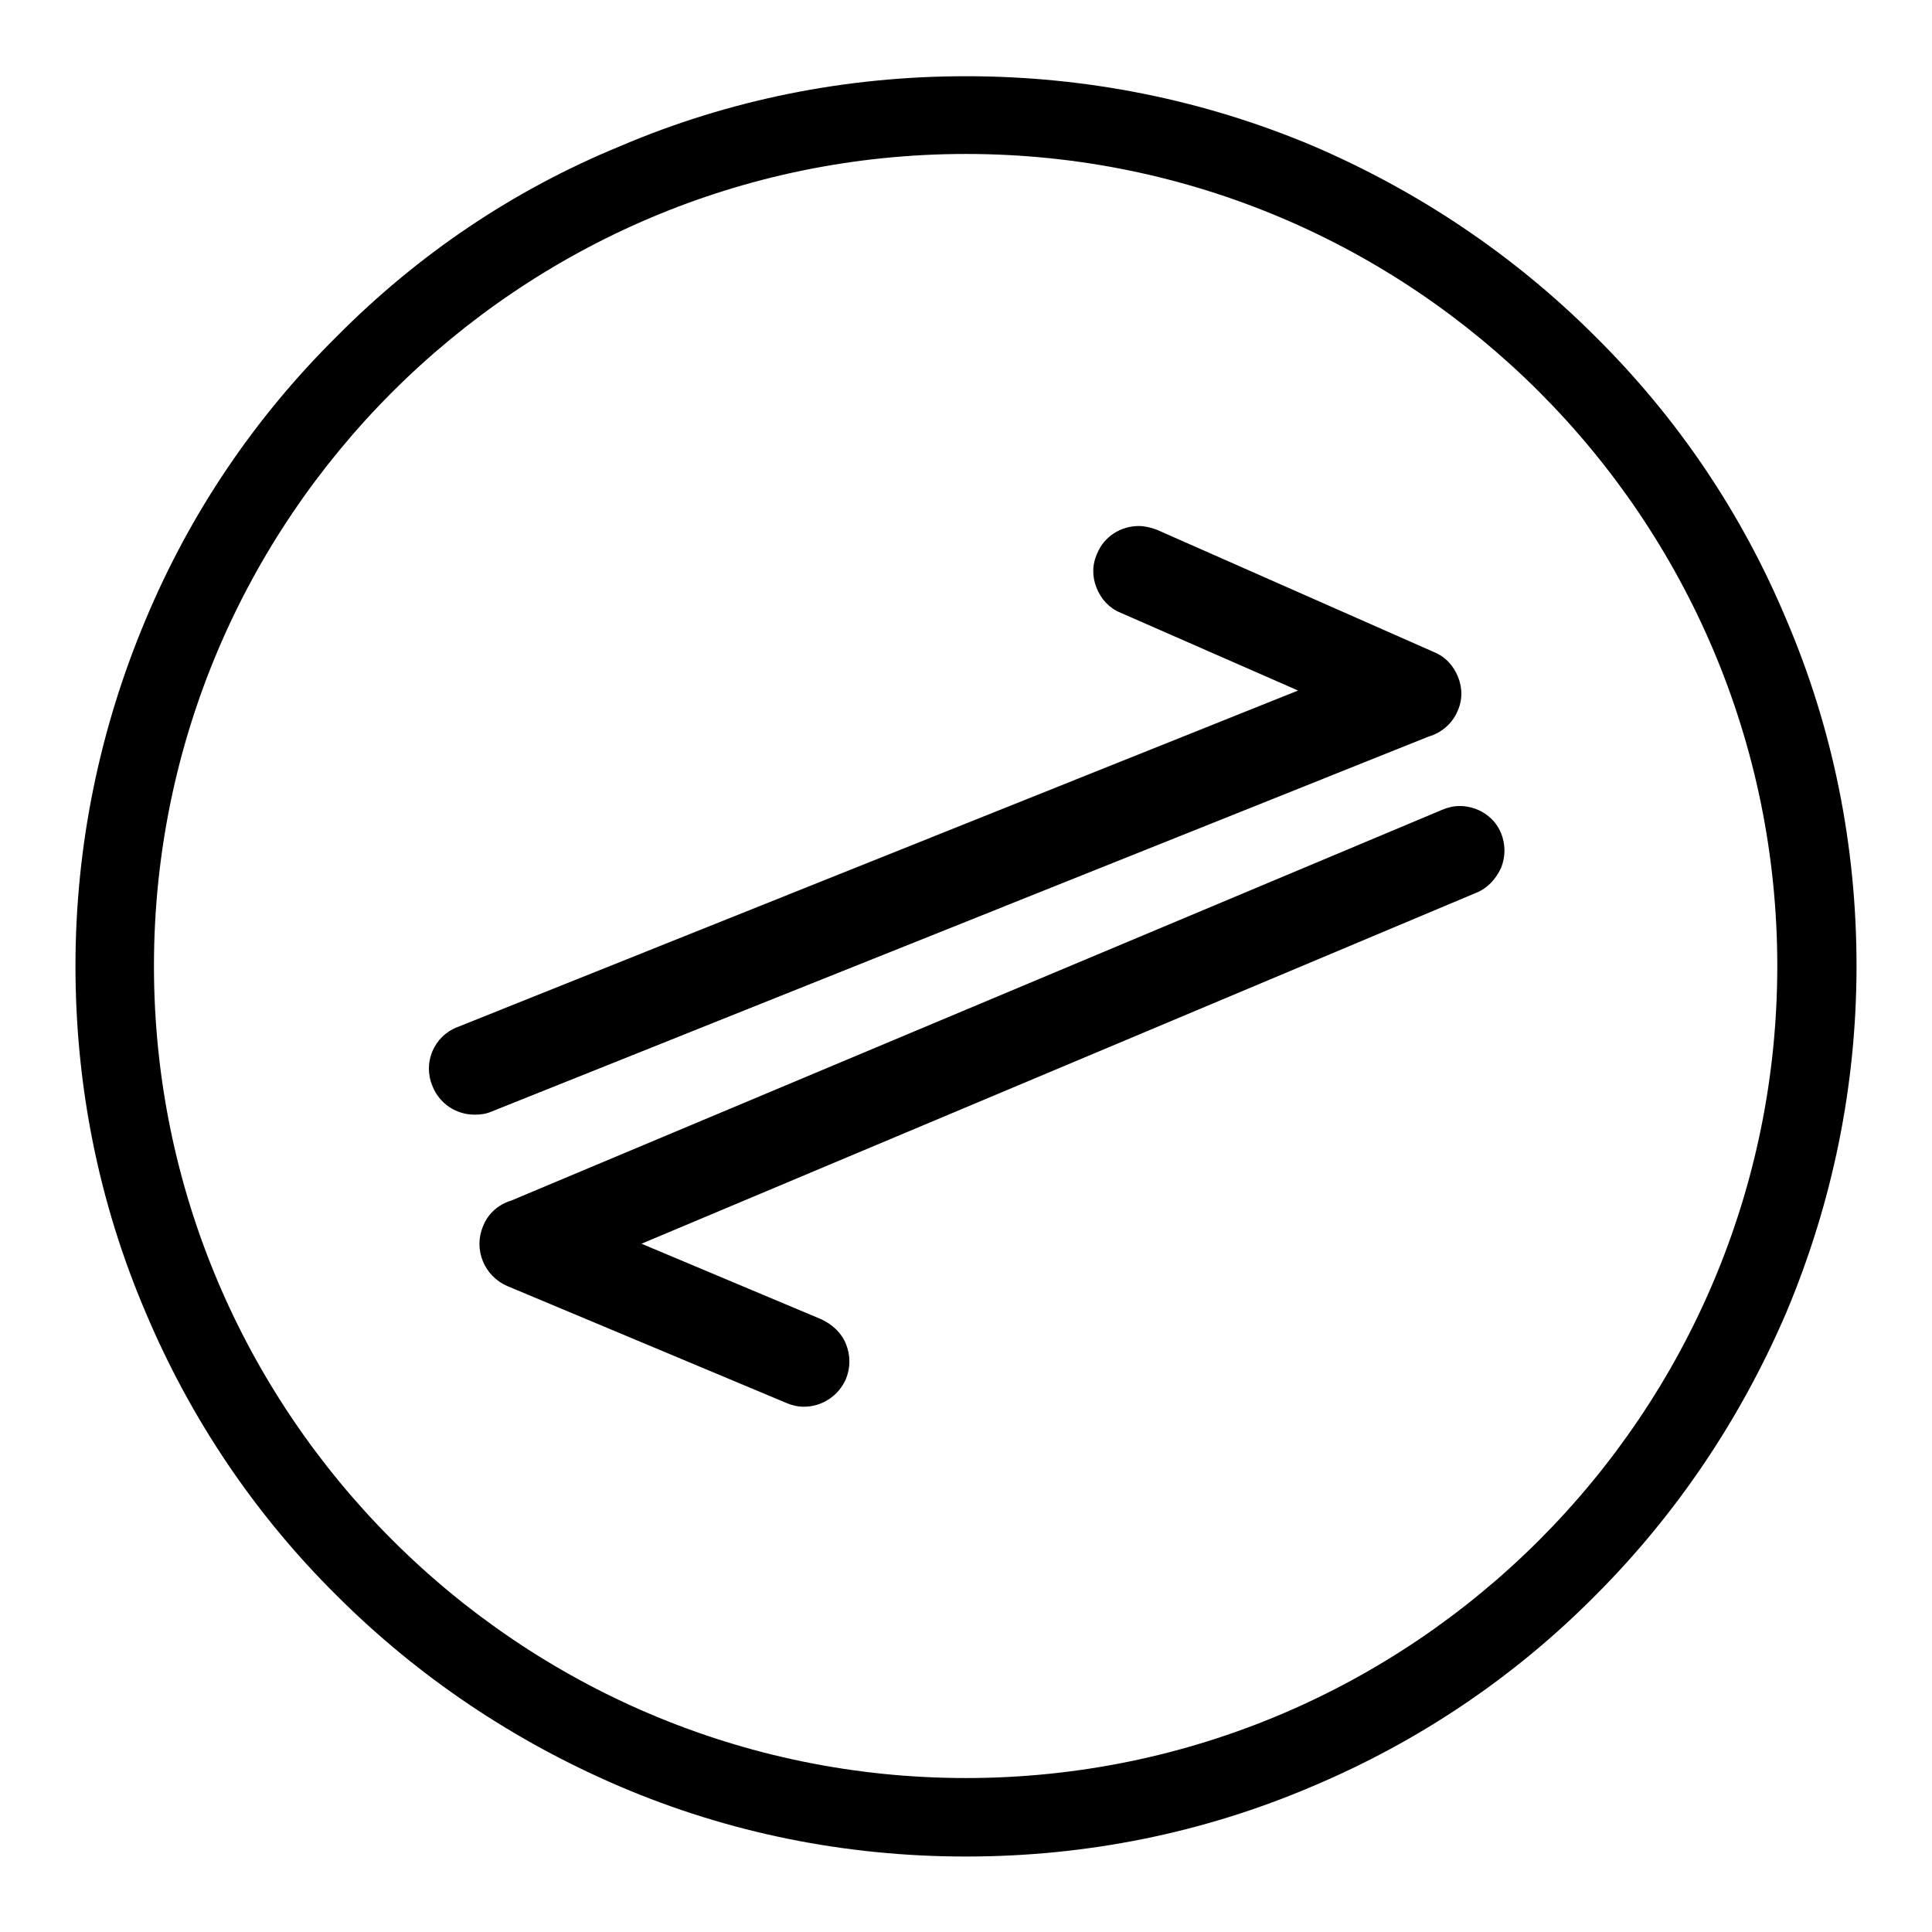
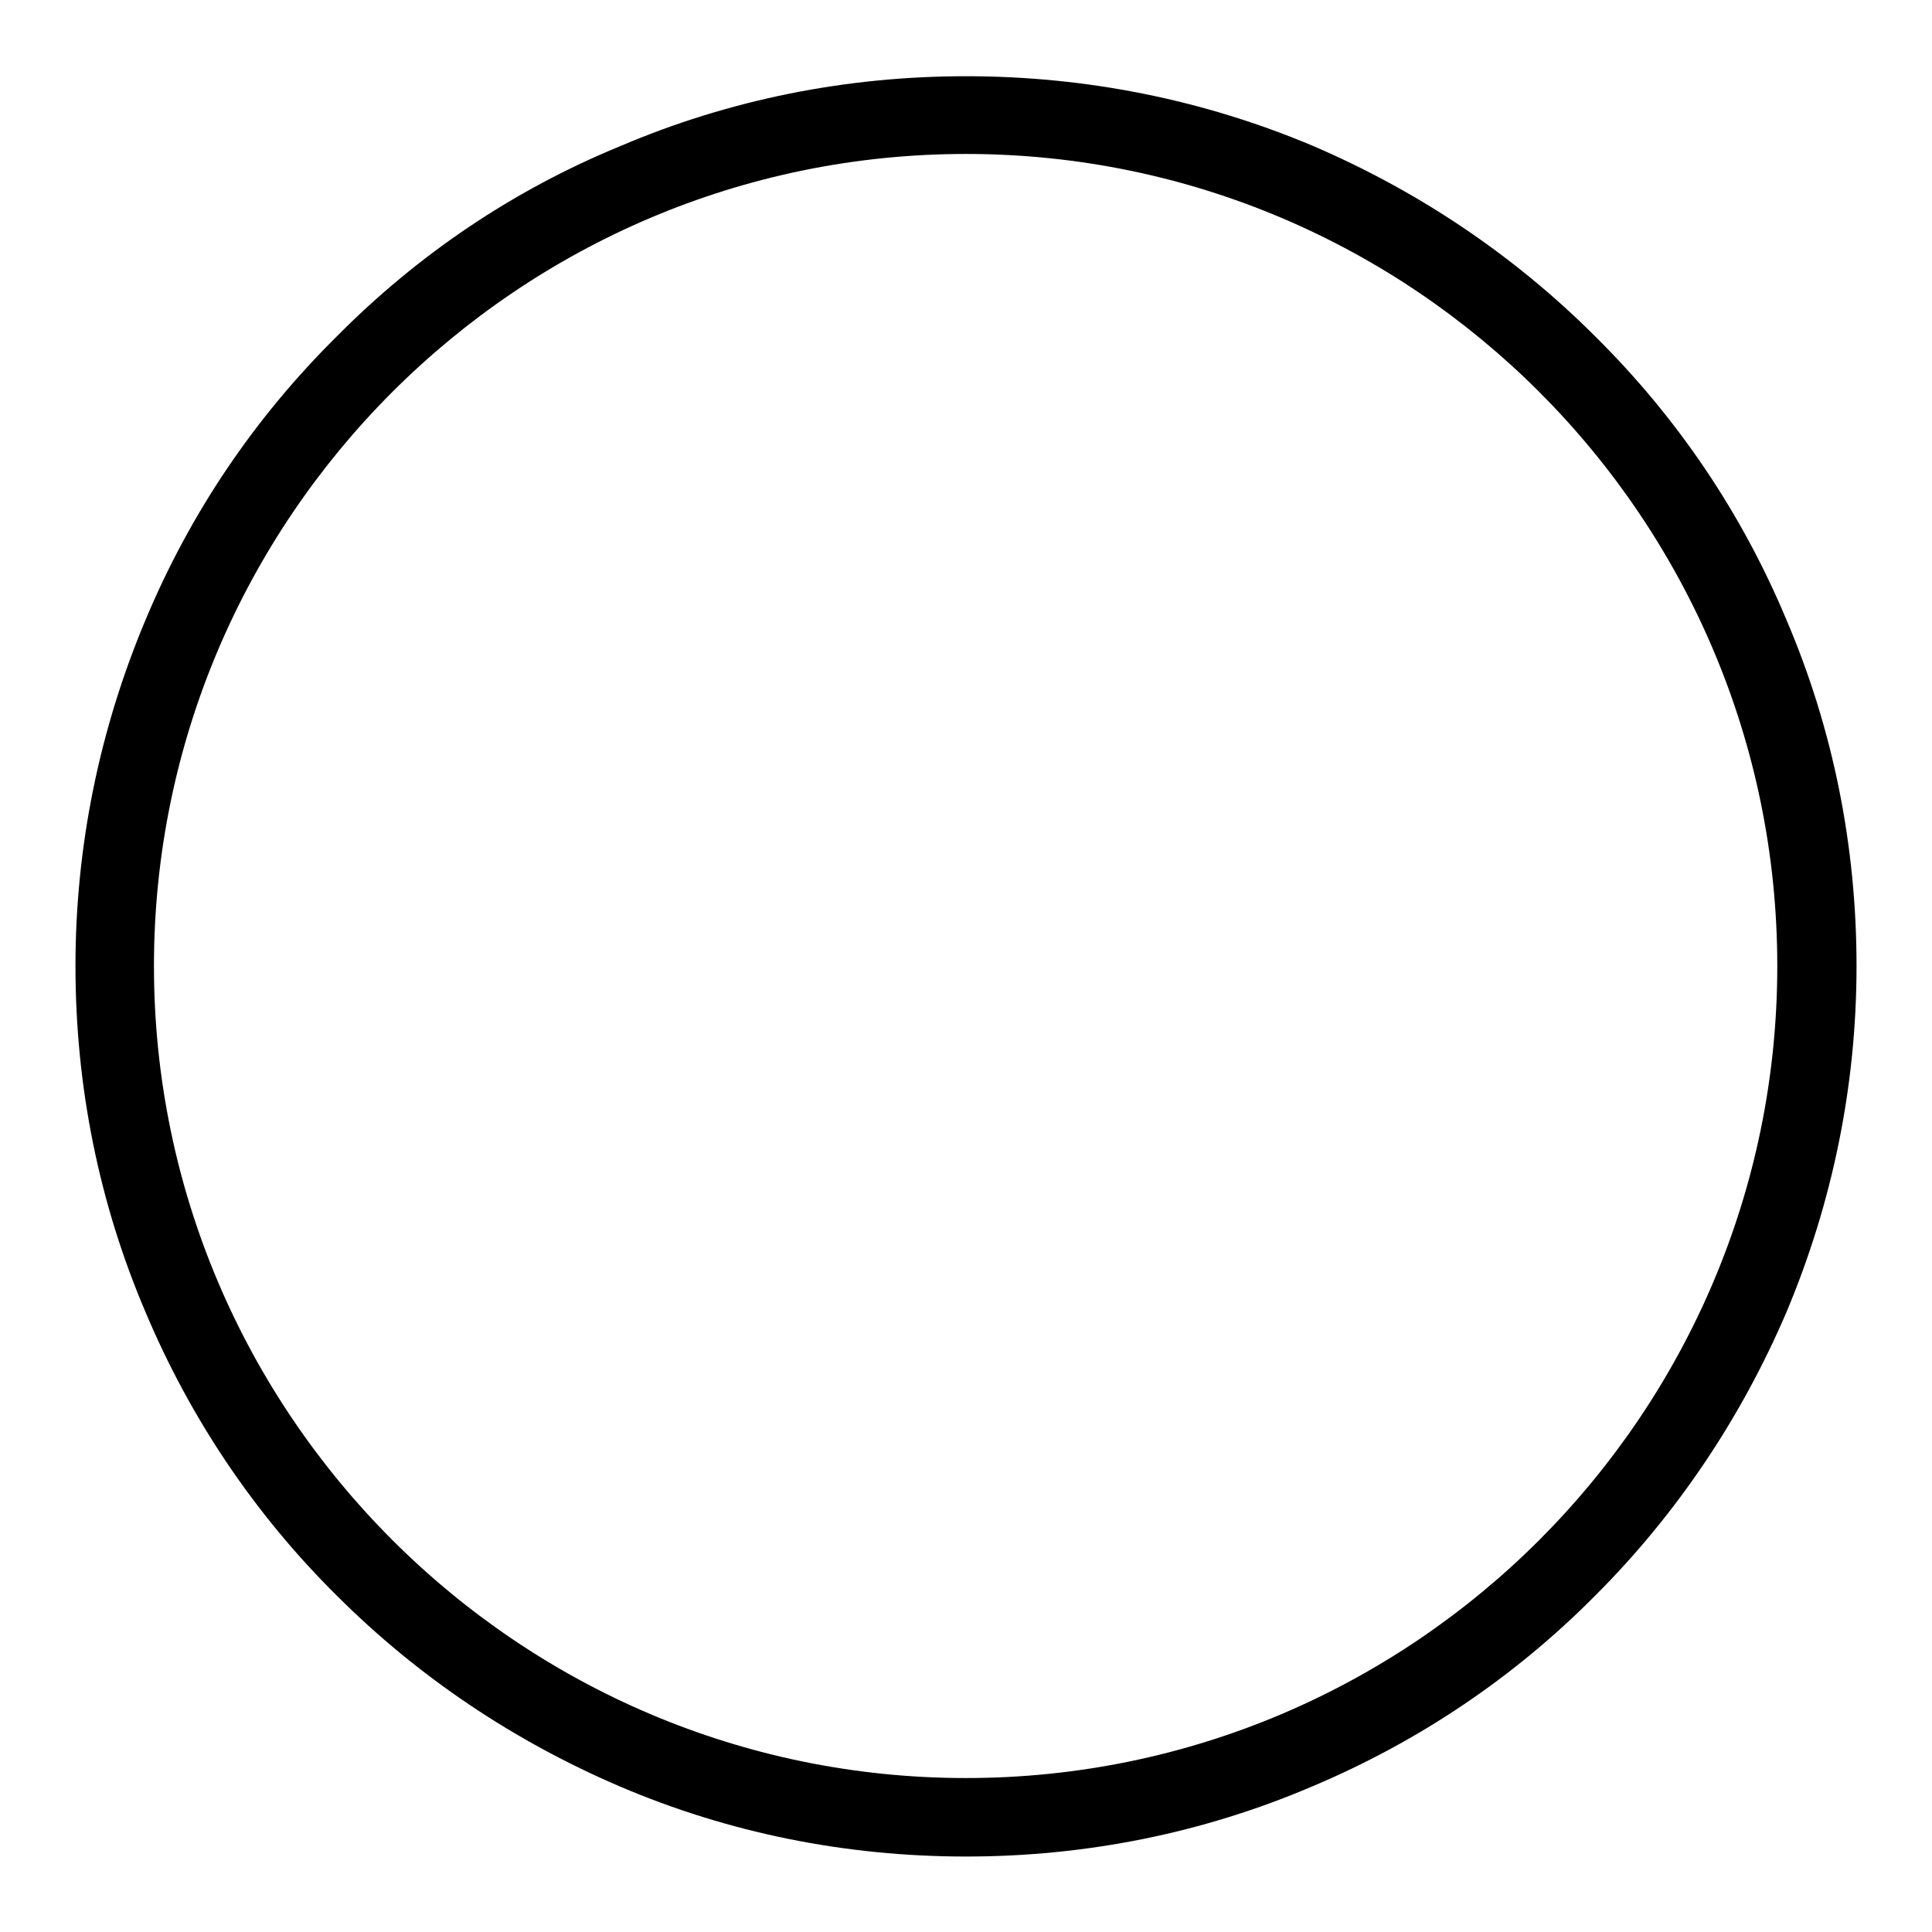
<svg xmlns="http://www.w3.org/2000/svg" version="1.1" x="0px" y="0px" viewBox="0 0 256 256" enable-background="new 0 0 256 256" xml:space="preserve">
  <g>
    <g>
-       <path fill="#000000" d="M189.3,97.6c1.7-0.5,3.1-1.7,3.8-3.3c0.7-1.5,0.7-3.1,0.1-4.6c-0.6-1.5-1.7-2.7-3.2-3.3l-36.7-16.2c-0.8-0.3-1.6-0.5-2.4-0.5c-2.4,0-4.6,1.4-5.5,3.6c-0.7,1.5-0.7,3.1-0.1,4.6c0.6,1.5,1.7,2.7,3.2,3.3L172,91.5L60.6,136.1c-3.1,1.2-4.6,4.7-3.3,7.8c0.9,2.3,3.1,3.8,5.6,3.8l0,0c0.8,0,1.5-0.1,2.2-0.4L189.3,97.6z" />
-       <path fill="#000000" d="M193.4,106.8c-0.8,0-1.6,0.2-2.3,0.5L67.7,159.1c-1.7,0.5-3.1,1.8-3.7,3.4c-1.3,3.1,0.2,6.6,3.2,7.9l37,15.5c0.7,0.3,1.5,0.5,2.3,0.5l0,0c2.4,0,4.6-1.4,5.6-3.7c0.6-1.5,0.6-3.1,0-4.6c-0.6-1.5-1.8-2.6-3.3-3.3l-23.8-10l110.6-46.5c1.5-0.6,2.6-1.8,3.3-3.3c0.6-1.5,0.6-3.1,0-4.6C198,108.2,195.8,106.8,193.4,106.8z" />
      <path fill="#000000" d="M236.7,82.1c-5.9-14.1-14.4-26.7-25.3-37.5c-10.8-10.8-23.5-19.3-37.5-25.3c-14.5-6.1-30-9.2-45.9-9.2s-31.4,3.1-45.9,9.3C68,25.2,55.4,33.7,44.6,44.6C33.7,55.4,25.2,68,19.3,82.1c-6.1,14.5-9.3,30-9.3,45.9c0,15.9,3.1,31.4,9.3,45.9c5.9,14,14.4,26.7,25.3,37.5c10.8,10.8,23.5,19.3,37.5,25.3c14.5,6.2,30,9.3,45.9,9.3s31.4-3.1,45.9-9.3c14-5.9,26.7-14.4,37.5-25.3c10.8-10.8,19.3-23.5,25.3-37.5c6.1-14.5,9.3-30,9.3-45.9C246,112.1,242.9,96.6,236.7,82.1z M128,235.6c-59.3,0-107.6-48.3-107.6-107.6C20.4,68.7,68.7,20.4,128,20.4c59.3,0,107.5,48.3,107.5,107.6C235.5,187.3,187.3,235.6,128,235.6z" />
    </g>
  </g>
</svg>